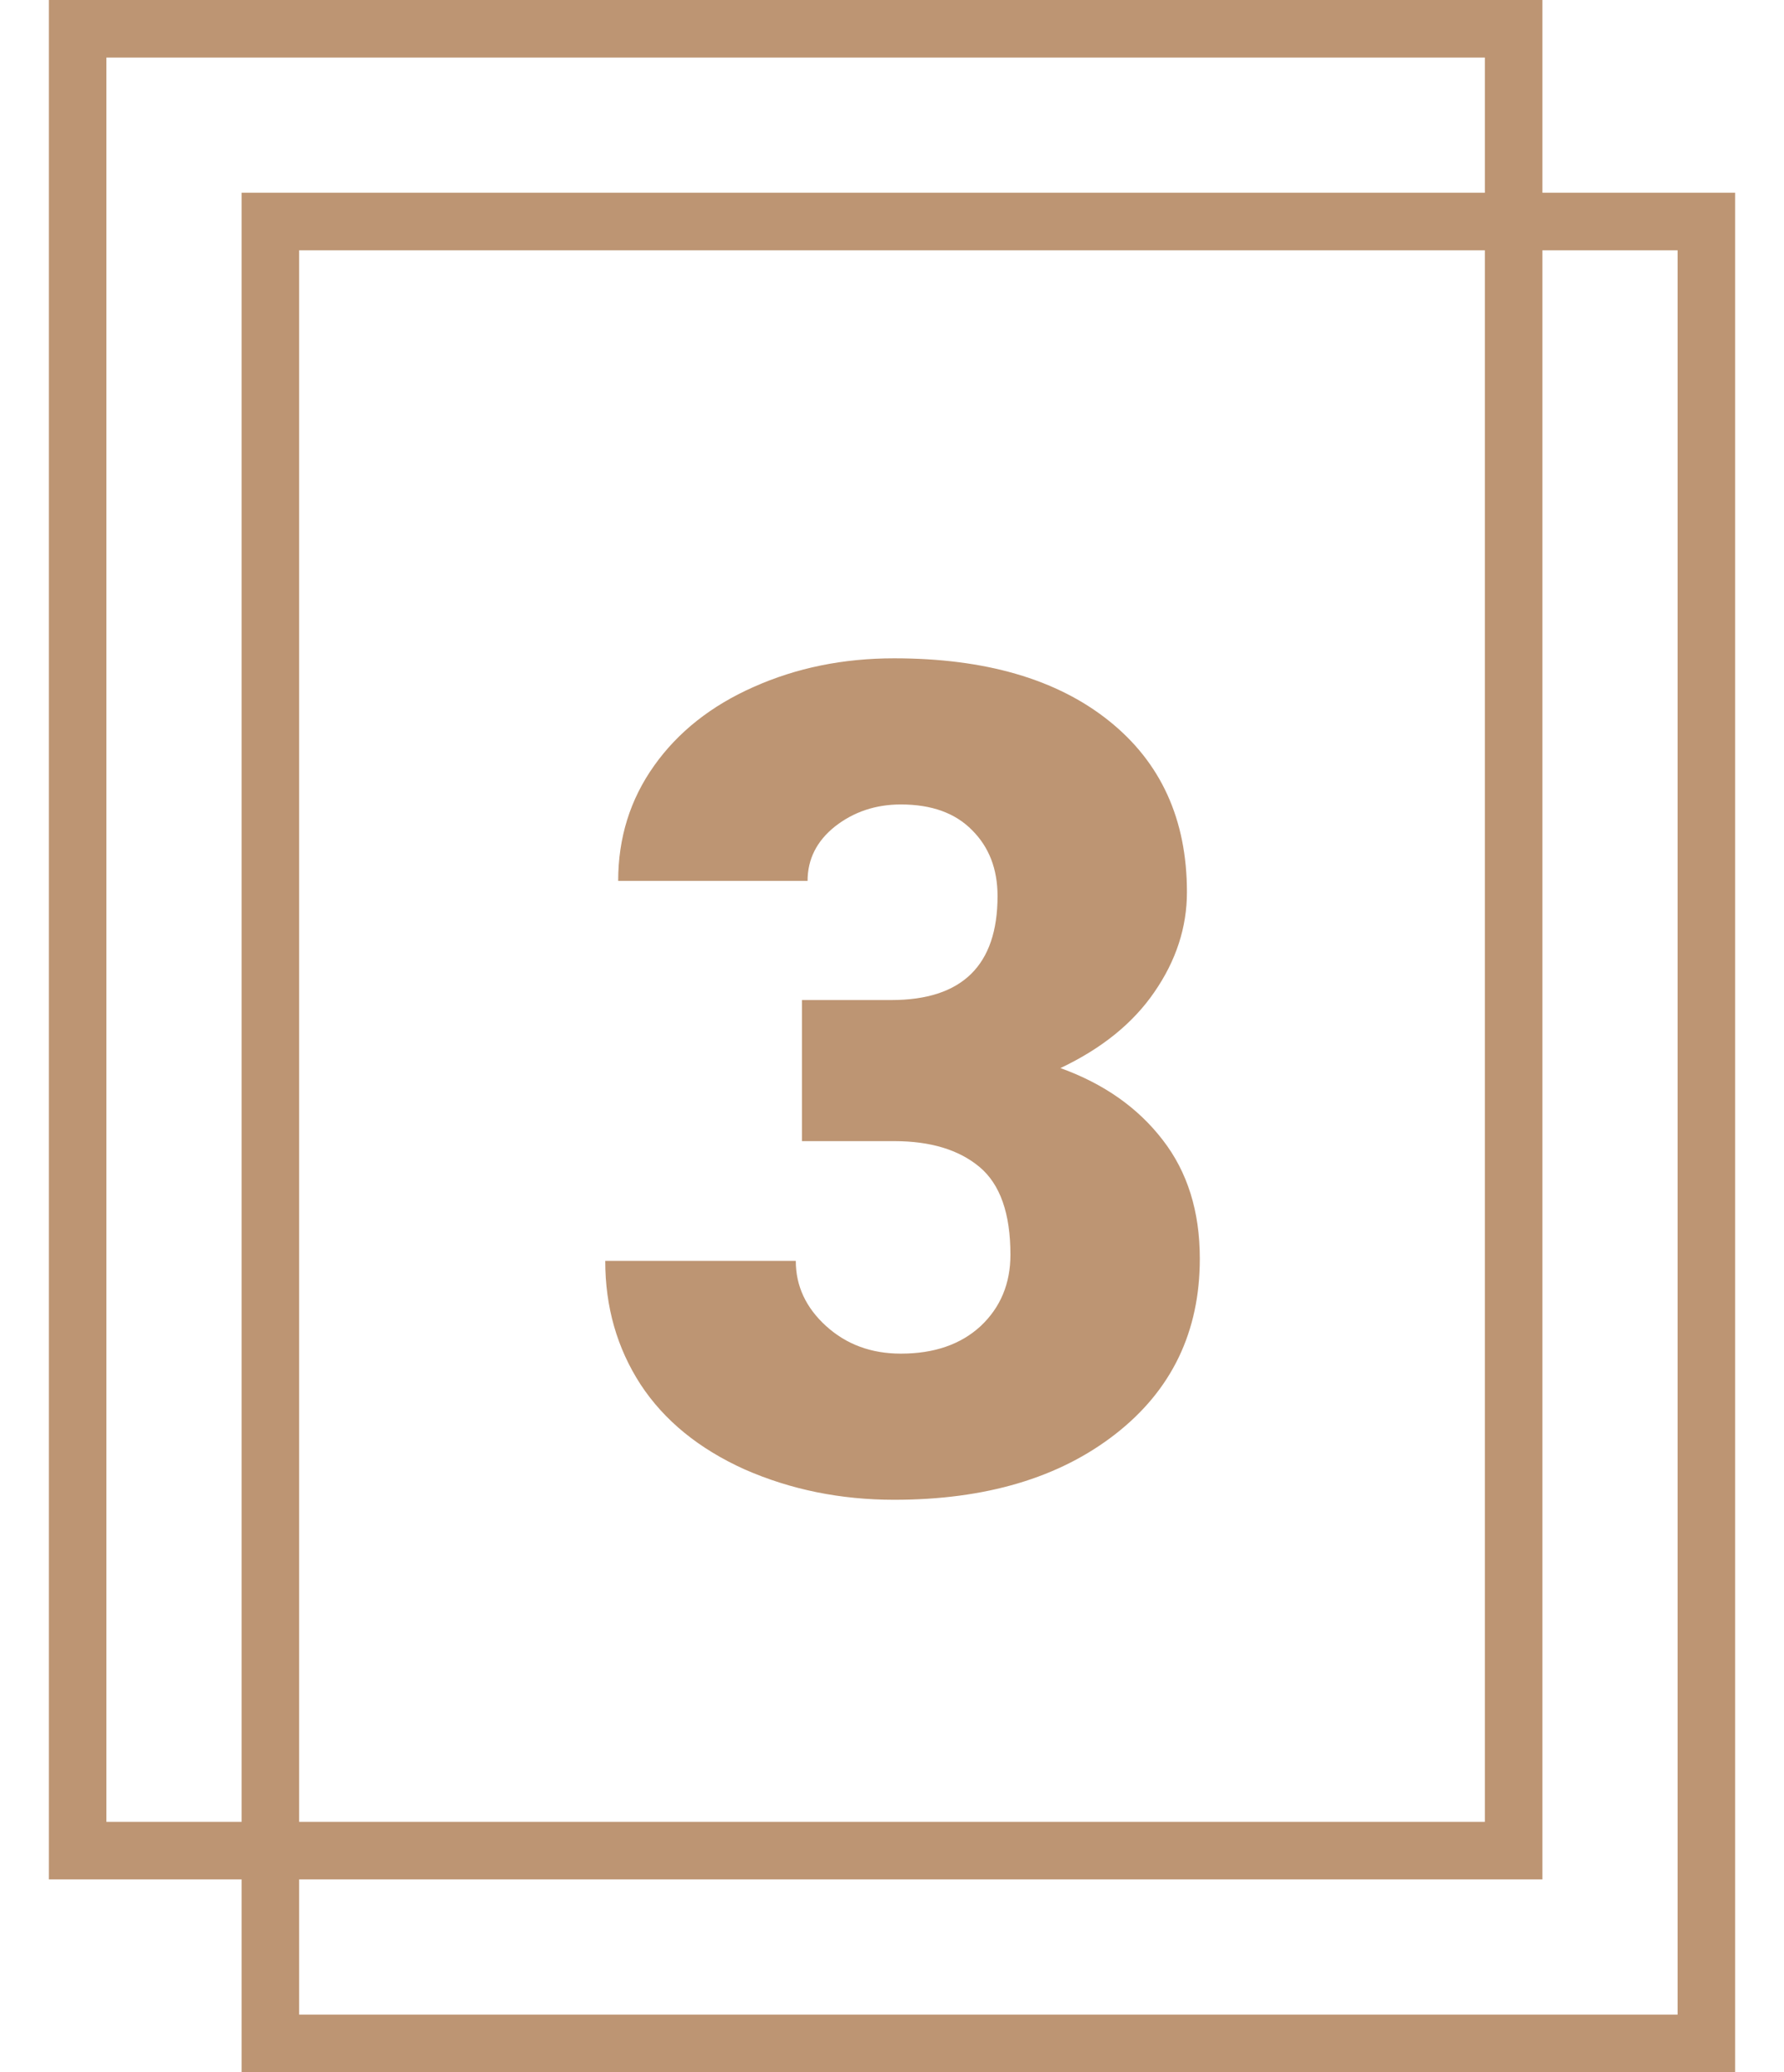
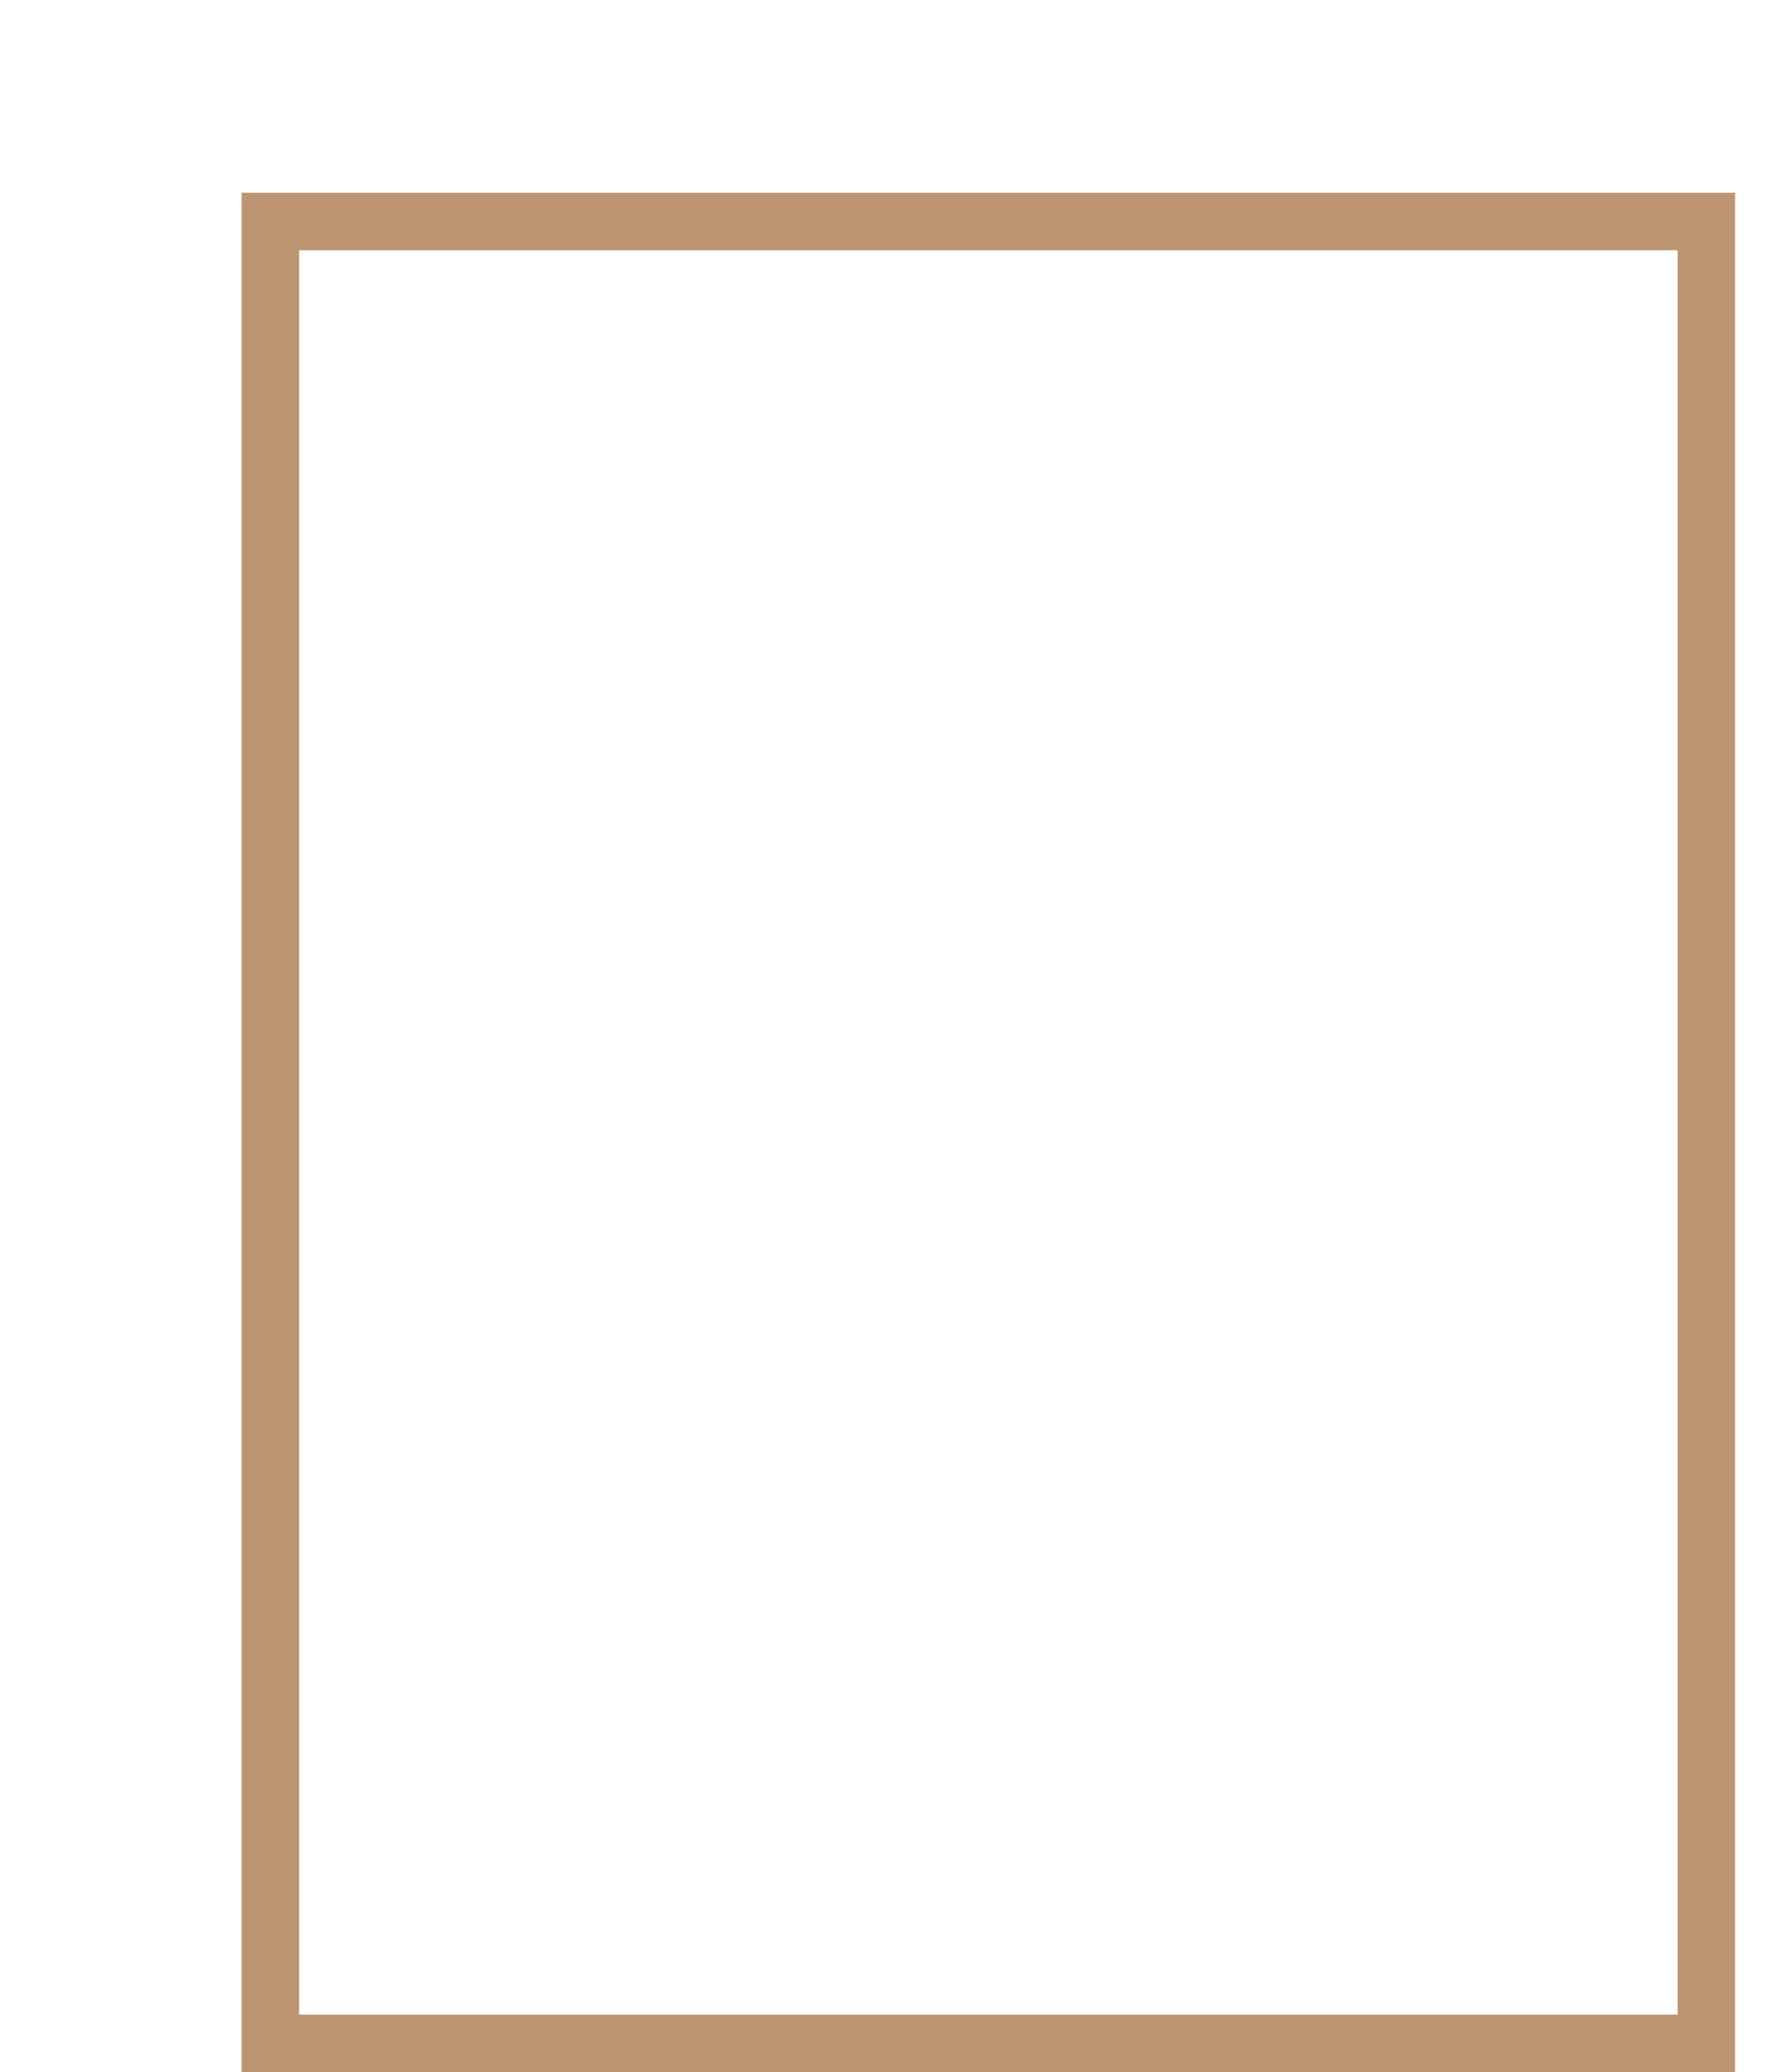
<svg xmlns="http://www.w3.org/2000/svg" width="31" height="36" viewBox="0 0 31 36" fill="none">
-   <rect x="1.349" y="0.5" width="24.953" height="31.651" stroke="#BD9573" />
  <rect x="4.698" y="3.849" width="24.953" height="31.651" stroke="#BD9573" />
-   <path d="M13.935 17.374H15.488C16.718 17.374 17.334 16.772 17.334 15.568C17.334 15.099 17.187 14.718 16.894 14.425C16.601 14.125 16.188 13.976 15.654 13.976C15.218 13.976 14.837 14.103 14.511 14.357C14.192 14.611 14.033 14.926 14.033 15.304H10.742C10.742 14.555 10.95 13.888 11.367 13.302C11.783 12.716 12.36 12.26 13.095 11.935C13.838 11.603 14.651 11.437 15.537 11.437C17.119 11.437 18.362 11.798 19.267 12.521C20.172 13.243 20.625 14.236 20.625 15.499C20.625 16.111 20.436 16.691 20.058 17.237C19.687 17.778 19.143 18.217 18.427 18.556C19.183 18.829 19.775 19.246 20.205 19.806C20.634 20.359 20.849 21.046 20.849 21.866C20.849 23.136 20.361 24.151 19.384 24.913C18.408 25.675 17.125 26.056 15.537 26.056C14.606 26.056 13.74 25.88 12.939 25.528C12.145 25.17 11.543 24.679 11.132 24.054C10.722 23.422 10.517 22.706 10.517 21.905H13.828C13.828 22.342 14.004 22.719 14.355 23.038C14.707 23.357 15.139 23.517 15.654 23.517C16.233 23.517 16.695 23.357 17.041 23.038C17.386 22.713 17.558 22.299 17.558 21.798C17.558 21.082 17.379 20.574 17.021 20.274C16.663 19.975 16.168 19.825 15.537 19.825H13.935V17.374Z" fill="#BD9573" />
</svg>